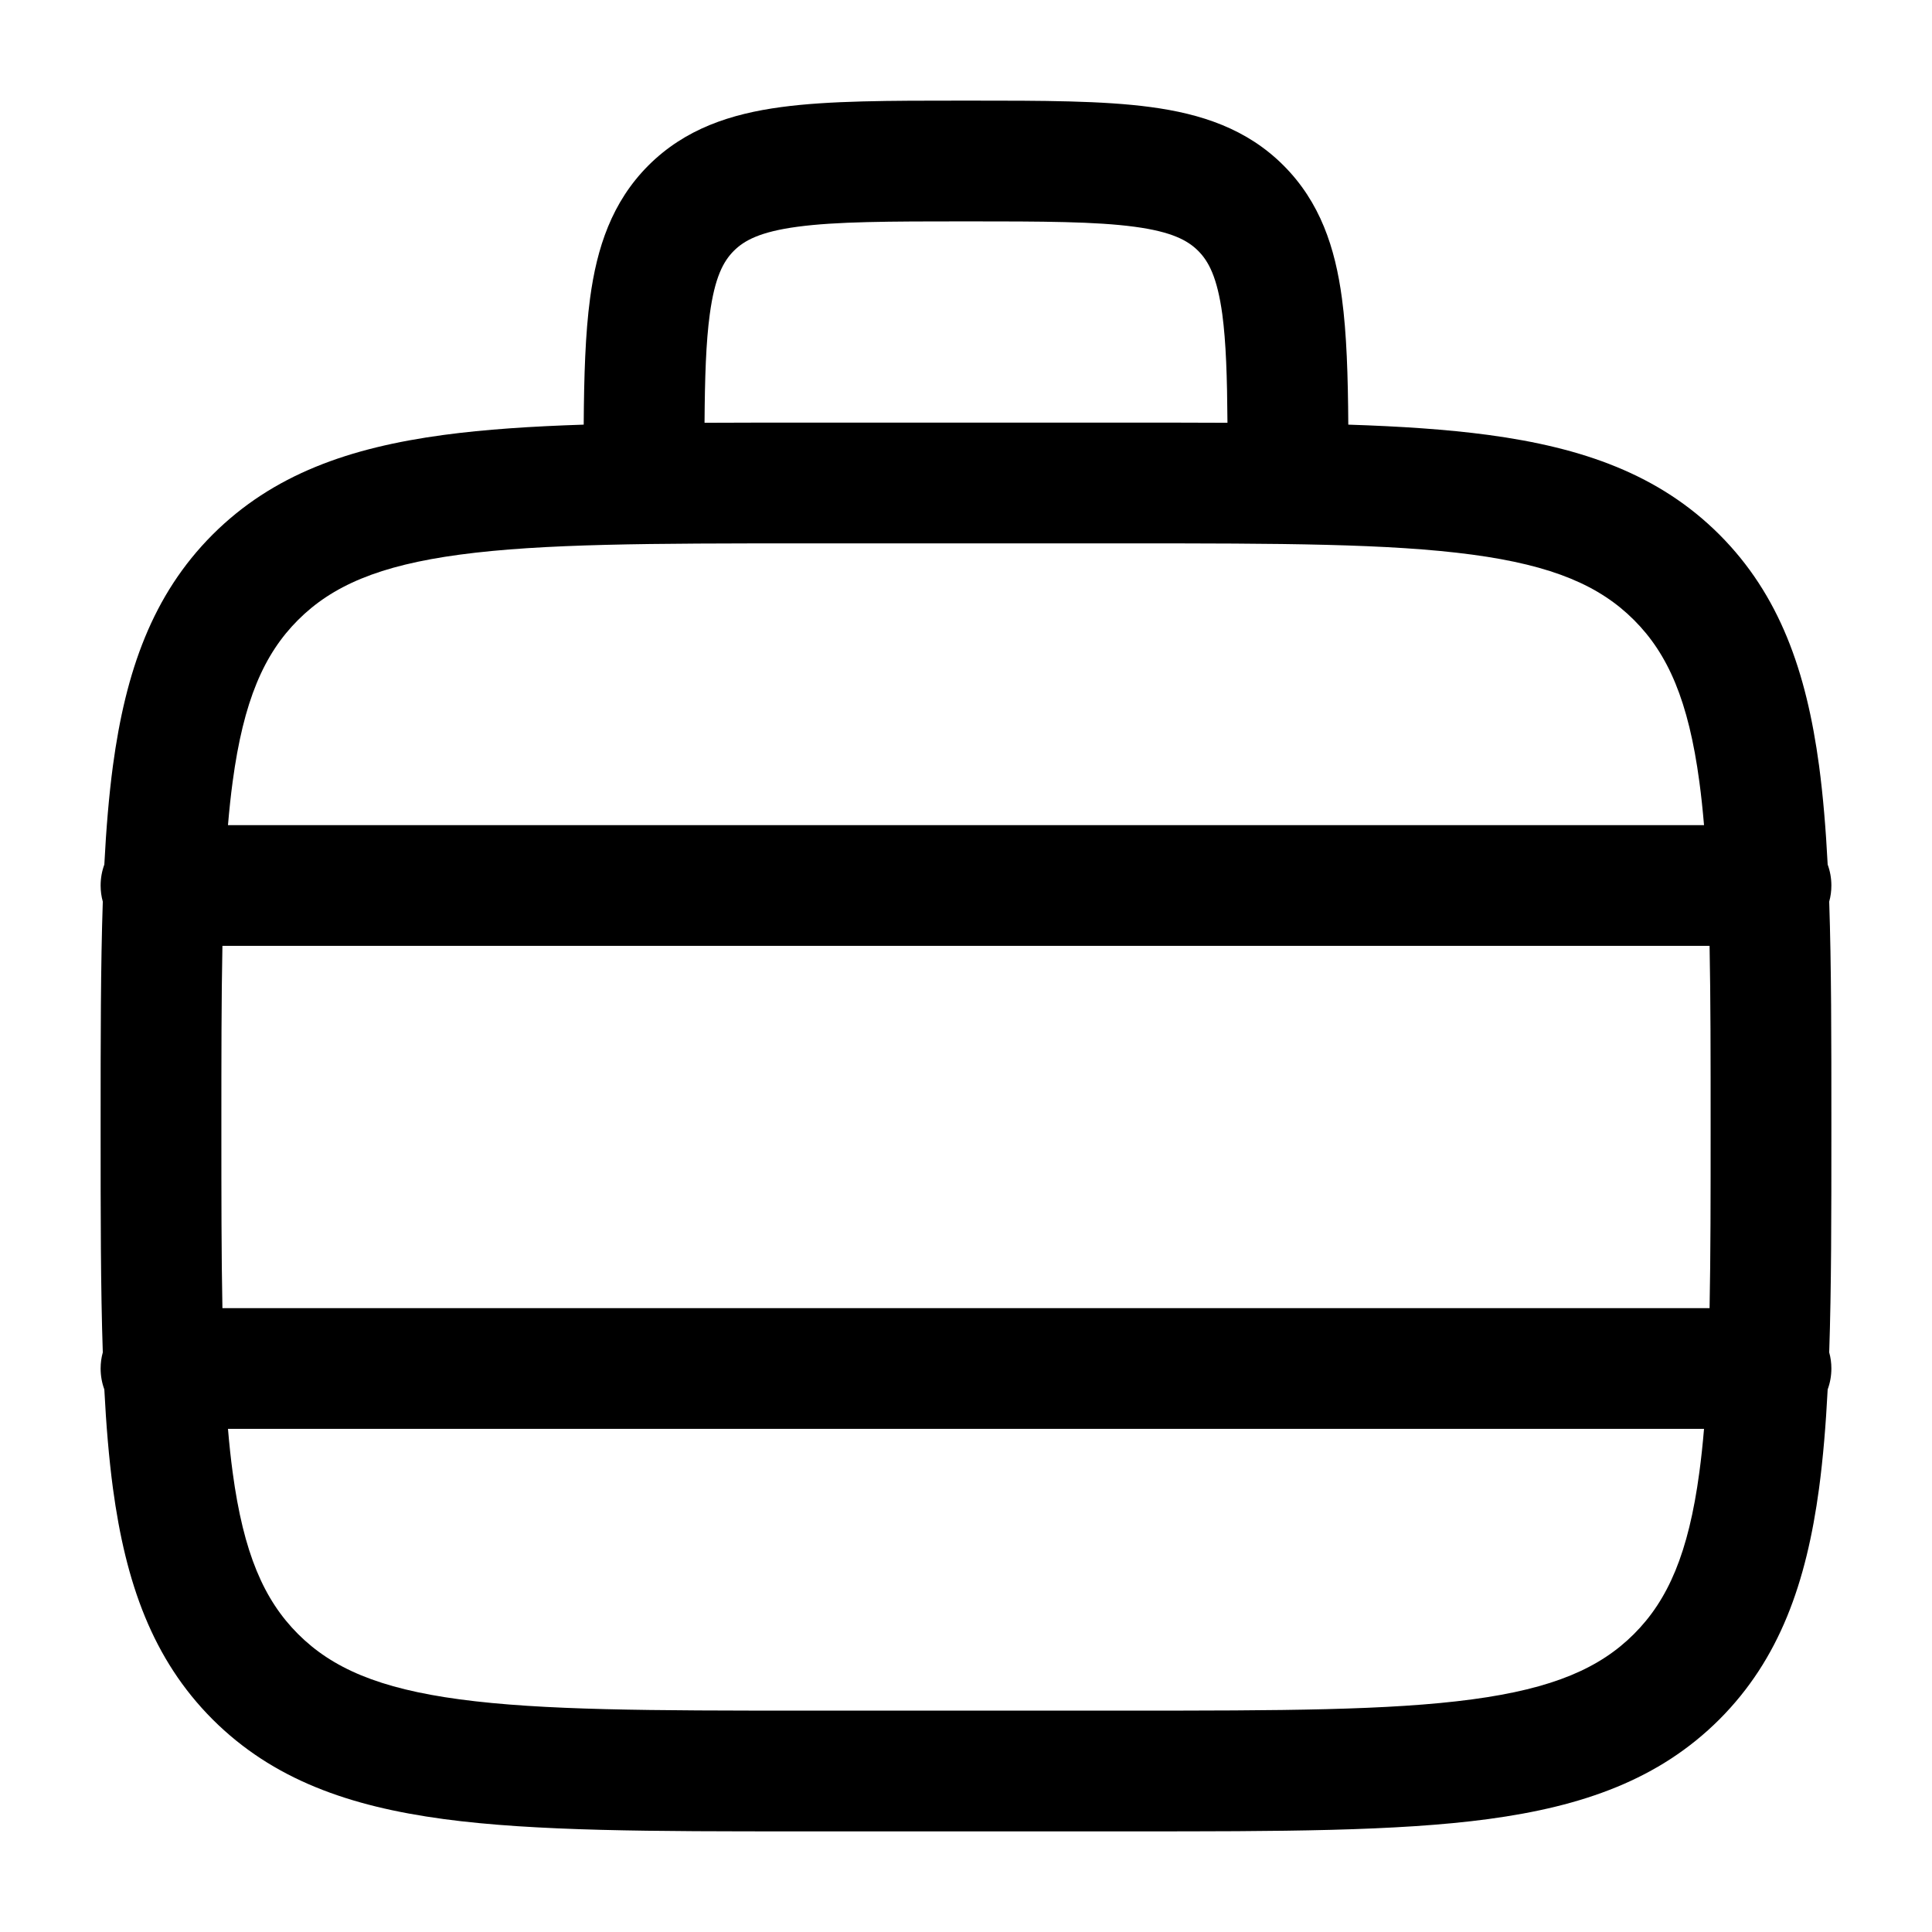
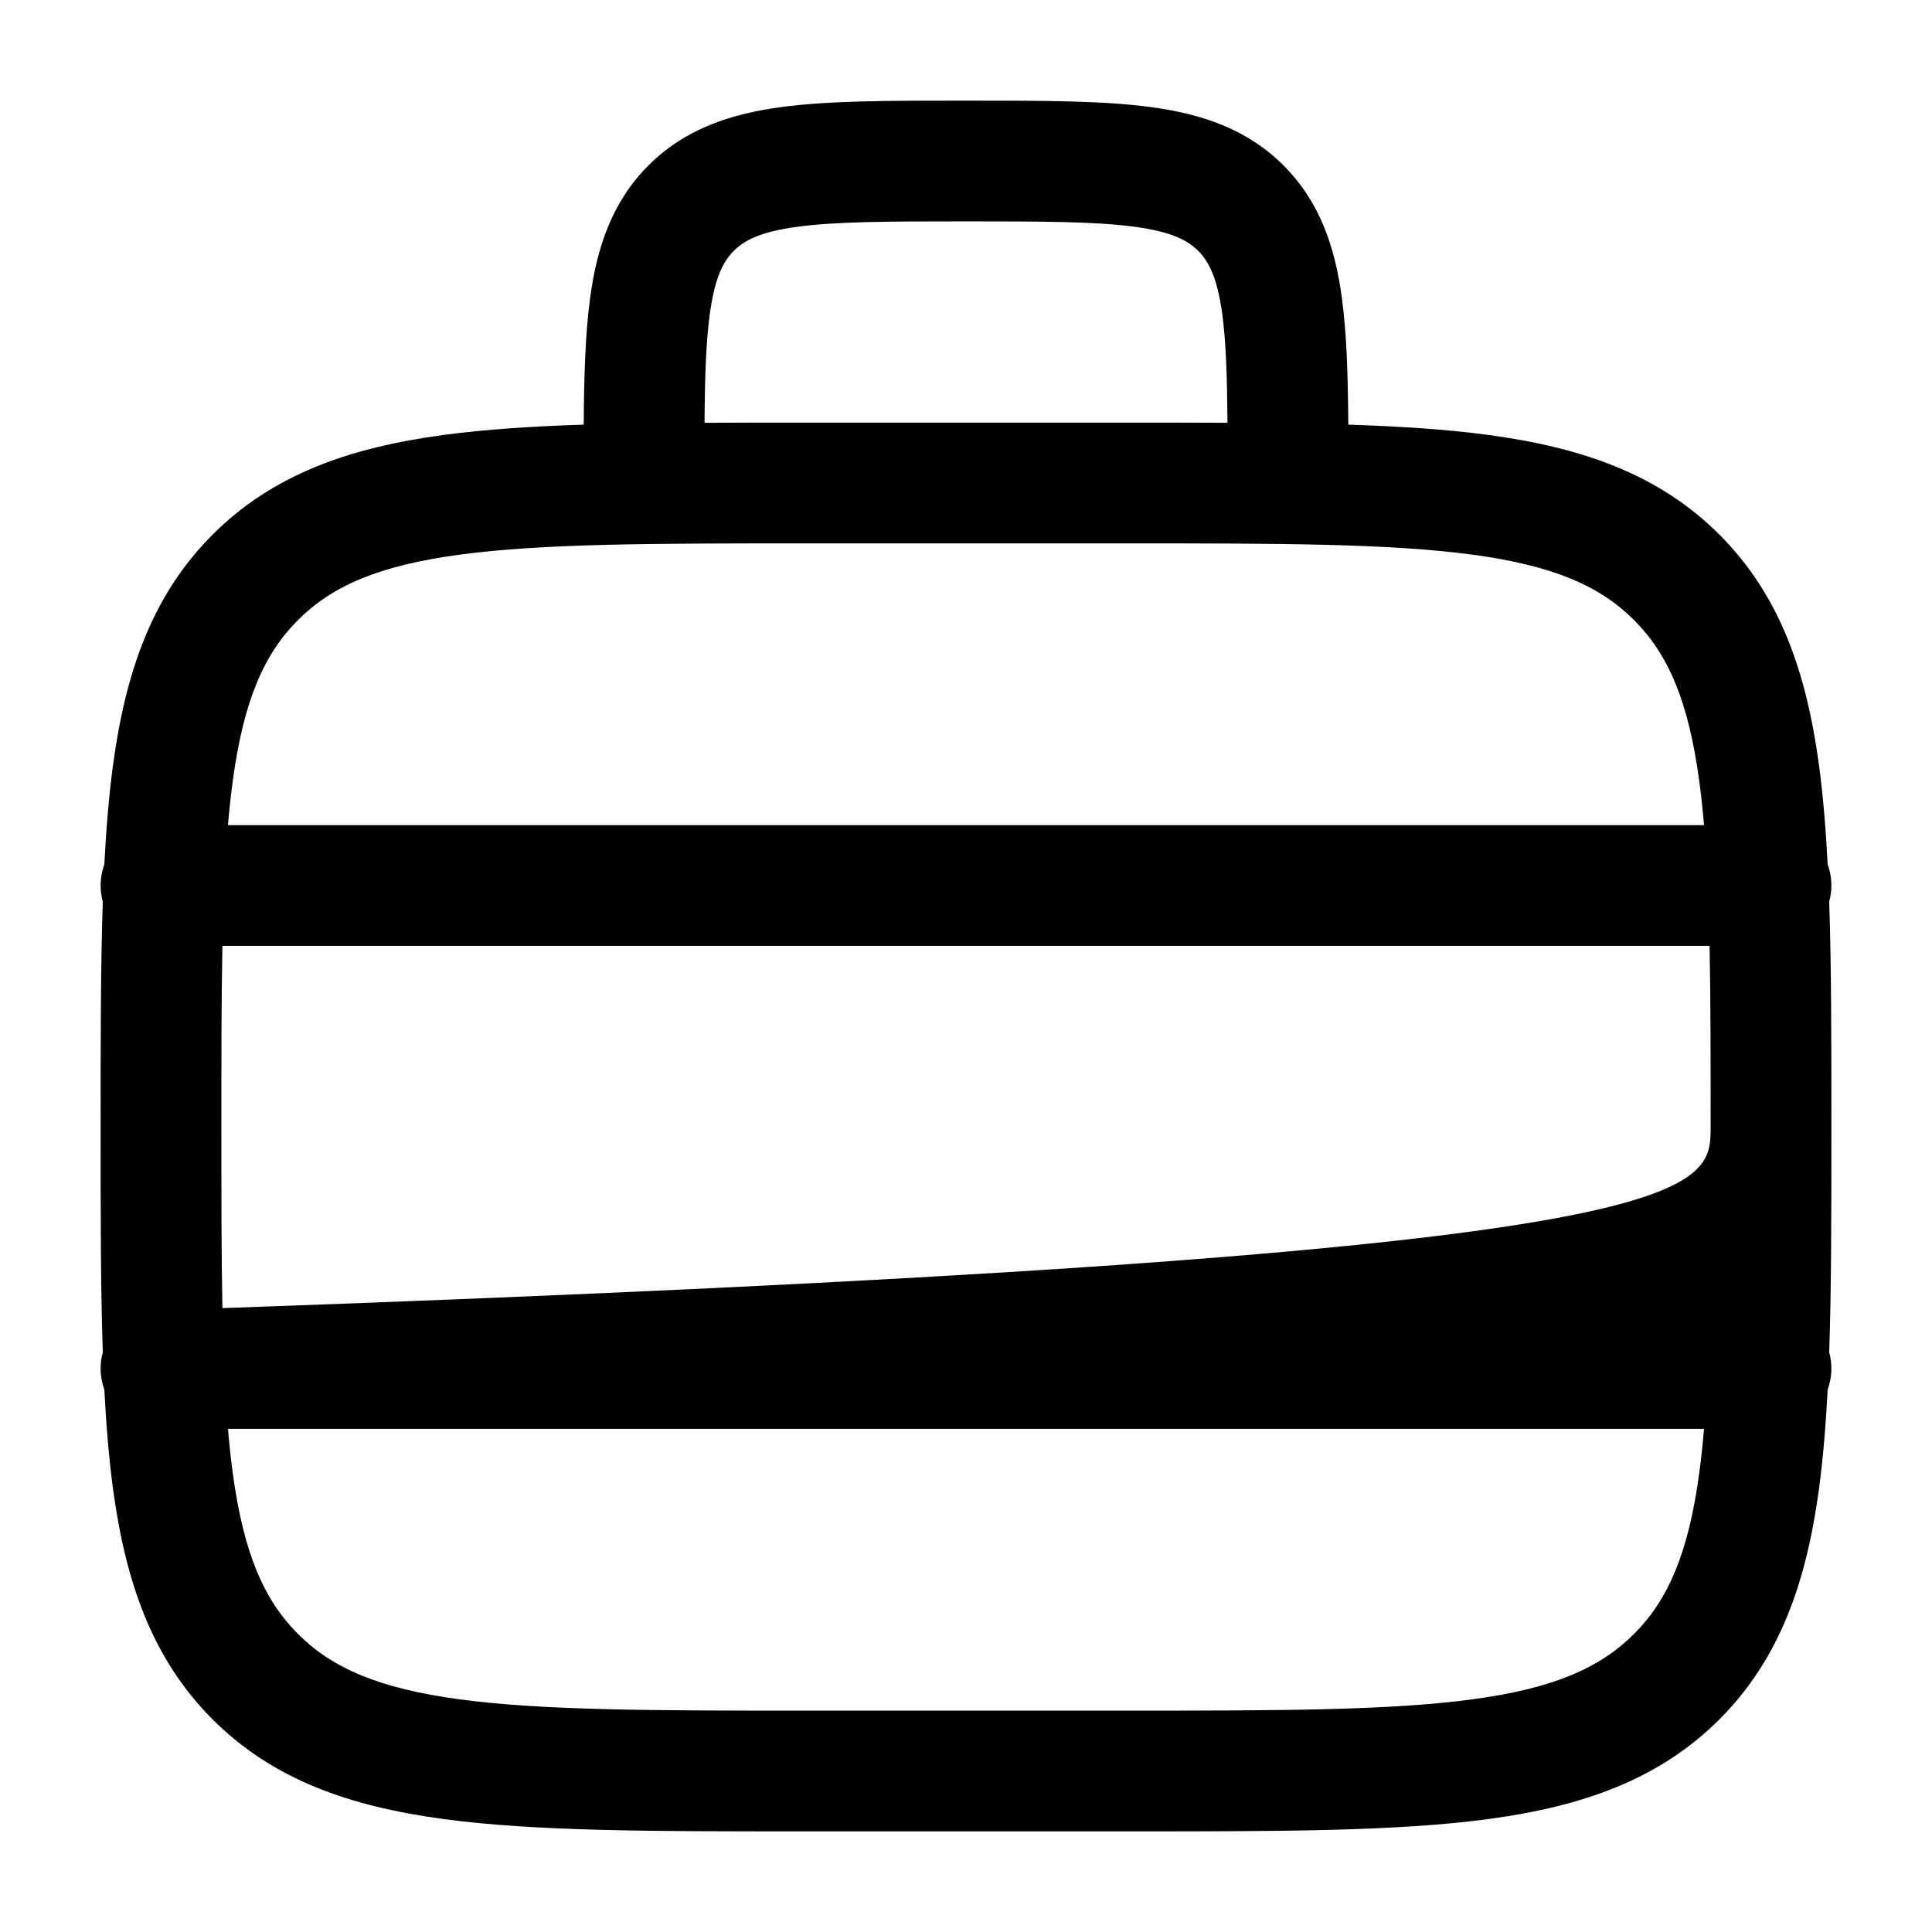
<svg xmlns="http://www.w3.org/2000/svg" width="24" height="24" viewBox="0 0 24 24" fill="none">
-   <path fill-rule="evenodd" clip-rule="evenodd" d="M11.948 1.25H12.052C12.95 1.25 13.7 1.25 14.294 1.33C14.922 1.414 15.489 1.6 15.944 2.055C16.4 2.511 16.586 3.078 16.67 3.706C16.729 4.145 16.745 4.669 16.749 5.275C17.397 5.296 17.975 5.334 18.489 5.403C19.661 5.561 20.61 5.893 21.359 6.641C22.107 7.39 22.439 8.339 22.597 9.511C22.647 9.886 22.681 10.295 22.704 10.74C22.734 10.821 22.75 10.909 22.75 11C22.75 11.069 22.741 11.136 22.723 11.2C22.75 12.002 22.75 12.913 22.75 13.944V14.056C22.75 15.087 22.75 15.998 22.723 16.8C22.741 16.864 22.75 16.931 22.75 17C22.75 17.091 22.734 17.179 22.704 17.26C22.681 17.705 22.647 18.114 22.597 18.489C22.439 19.661 22.107 20.61 21.359 21.359C20.61 22.107 19.661 22.439 18.489 22.597C17.35 22.75 15.894 22.75 14.056 22.75H9.944C8.106 22.75 6.65 22.75 5.511 22.597C4.339 22.439 3.39 22.107 2.641 21.359C1.893 20.61 1.561 19.661 1.403 18.489C1.353 18.114 1.319 17.705 1.296 17.26C1.266 17.179 1.25 17.091 1.25 17C1.25 16.931 1.259 16.864 1.277 16.8C1.25 15.998 1.25 15.087 1.25 14.056V13.944C1.25 12.913 1.25 12.002 1.277 11.2C1.259 11.136 1.25 11.069 1.25 11C1.25 10.909 1.266 10.821 1.296 10.74C1.319 10.295 1.353 9.886 1.403 9.511C1.561 8.339 1.893 7.39 2.641 6.641C3.39 5.893 4.339 5.561 5.511 5.403C6.025 5.334 6.603 5.296 7.251 5.275C7.255 4.669 7.271 4.145 7.33 3.706C7.414 3.078 7.6 2.511 8.055 2.055C8.511 1.6 9.078 1.414 9.706 1.33C10.3 1.25 11.05 1.25 11.948 1.25ZM8.752 5.252C9.13 5.25 9.527 5.25 9.944 5.25H14.056C14.473 5.25 14.87 5.25 15.248 5.252C15.244 4.681 15.23 4.251 15.184 3.905C15.121 3.444 15.014 3.246 14.884 3.116C14.754 2.986 14.556 2.879 14.095 2.817C13.612 2.752 12.964 2.75 12 2.75C11.036 2.75 10.388 2.752 9.905 2.817C9.444 2.879 9.246 2.986 9.116 3.116C8.986 3.246 8.879 3.444 8.817 3.905C8.77 4.251 8.756 4.681 8.752 5.252ZM2.763 11.75C2.75 12.403 2.75 13.146 2.75 14C2.75 14.854 2.75 15.597 2.763 16.25L21.237 16.25C21.25 15.597 21.25 14.854 21.25 14C21.25 13.146 21.25 12.403 21.237 11.75L2.763 11.75ZM21.168 10.25L2.832 10.25C2.848 10.061 2.867 9.881 2.89 9.711C3.025 8.705 3.279 8.125 3.702 7.702C4.125 7.279 4.705 7.025 5.711 6.89C6.739 6.752 8.093 6.75 10 6.75H14C15.907 6.75 17.262 6.752 18.289 6.89C19.295 7.025 19.875 7.279 20.298 7.702C20.721 8.125 20.975 8.705 21.11 9.711C21.133 9.881 21.152 10.061 21.168 10.25ZM21.168 17.75H2.832C2.848 17.939 2.867 18.119 2.89 18.289C3.025 19.295 3.279 19.875 3.702 20.298C4.125 20.721 4.705 20.975 5.711 21.11C6.739 21.248 8.093 21.25 10 21.25H14C15.907 21.25 17.262 21.248 18.289 21.11C19.295 20.975 19.875 20.721 20.298 20.298C20.721 19.875 20.975 19.295 21.11 18.289C21.133 18.119 21.152 17.939 21.168 17.75Z" fill="black" />
+   <path fill-rule="evenodd" clip-rule="evenodd" d="M11.948 1.25H12.052C12.95 1.25 13.7 1.25 14.294 1.33C14.922 1.414 15.489 1.6 15.944 2.055C16.4 2.511 16.586 3.078 16.67 3.706C16.729 4.145 16.745 4.669 16.749 5.275C17.397 5.296 17.975 5.334 18.489 5.403C19.661 5.561 20.61 5.893 21.359 6.641C22.107 7.39 22.439 8.339 22.597 9.511C22.647 9.886 22.681 10.295 22.704 10.74C22.734 10.821 22.75 10.909 22.75 11C22.75 11.069 22.741 11.136 22.723 11.2C22.75 12.002 22.75 12.913 22.75 13.944V14.056C22.75 15.087 22.75 15.998 22.723 16.8C22.741 16.864 22.75 16.931 22.75 17C22.75 17.091 22.734 17.179 22.704 17.26C22.681 17.705 22.647 18.114 22.597 18.489C22.439 19.661 22.107 20.61 21.359 21.359C20.61 22.107 19.661 22.439 18.489 22.597C17.35 22.75 15.894 22.75 14.056 22.75H9.944C8.106 22.75 6.65 22.75 5.511 22.597C4.339 22.439 3.39 22.107 2.641 21.359C1.893 20.61 1.561 19.661 1.403 18.489C1.353 18.114 1.319 17.705 1.296 17.26C1.266 17.179 1.25 17.091 1.25 17C1.25 16.931 1.259 16.864 1.277 16.8C1.25 15.998 1.25 15.087 1.25 14.056V13.944C1.25 12.913 1.25 12.002 1.277 11.2C1.259 11.136 1.25 11.069 1.25 11C1.25 10.909 1.266 10.821 1.296 10.74C1.319 10.295 1.353 9.886 1.403 9.511C1.561 8.339 1.893 7.39 2.641 6.641C3.39 5.893 4.339 5.561 5.511 5.403C6.025 5.334 6.603 5.296 7.251 5.275C7.255 4.669 7.271 4.145 7.33 3.706C7.414 3.078 7.6 2.511 8.055 2.055C8.511 1.6 9.078 1.414 9.706 1.33C10.3 1.25 11.05 1.25 11.948 1.25ZM8.752 5.252C9.13 5.25 9.527 5.25 9.944 5.25H14.056C14.473 5.25 14.87 5.25 15.248 5.252C15.244 4.681 15.23 4.251 15.184 3.905C15.121 3.444 15.014 3.246 14.884 3.116C14.754 2.986 14.556 2.879 14.095 2.817C13.612 2.752 12.964 2.75 12 2.75C11.036 2.75 10.388 2.752 9.905 2.817C9.444 2.879 9.246 2.986 9.116 3.116C8.986 3.246 8.879 3.444 8.817 3.905C8.77 4.251 8.756 4.681 8.752 5.252ZM2.763 11.75C2.75 12.403 2.75 13.146 2.75 14C2.75 14.854 2.75 15.597 2.763 16.25C21.25 15.597 21.25 14.854 21.25 14C21.25 13.146 21.25 12.403 21.237 11.75L2.763 11.75ZM21.168 10.25L2.832 10.25C2.848 10.061 2.867 9.881 2.89 9.711C3.025 8.705 3.279 8.125 3.702 7.702C4.125 7.279 4.705 7.025 5.711 6.89C6.739 6.752 8.093 6.75 10 6.75H14C15.907 6.75 17.262 6.752 18.289 6.89C19.295 7.025 19.875 7.279 20.298 7.702C20.721 8.125 20.975 8.705 21.11 9.711C21.133 9.881 21.152 10.061 21.168 10.25ZM21.168 17.75H2.832C2.848 17.939 2.867 18.119 2.89 18.289C3.025 19.295 3.279 19.875 3.702 20.298C4.125 20.721 4.705 20.975 5.711 21.11C6.739 21.248 8.093 21.25 10 21.25H14C15.907 21.25 17.262 21.248 18.289 21.11C19.295 20.975 19.875 20.721 20.298 20.298C20.721 19.875 20.975 19.295 21.11 18.289C21.133 18.119 21.152 17.939 21.168 17.75Z" fill="black" />
</svg>